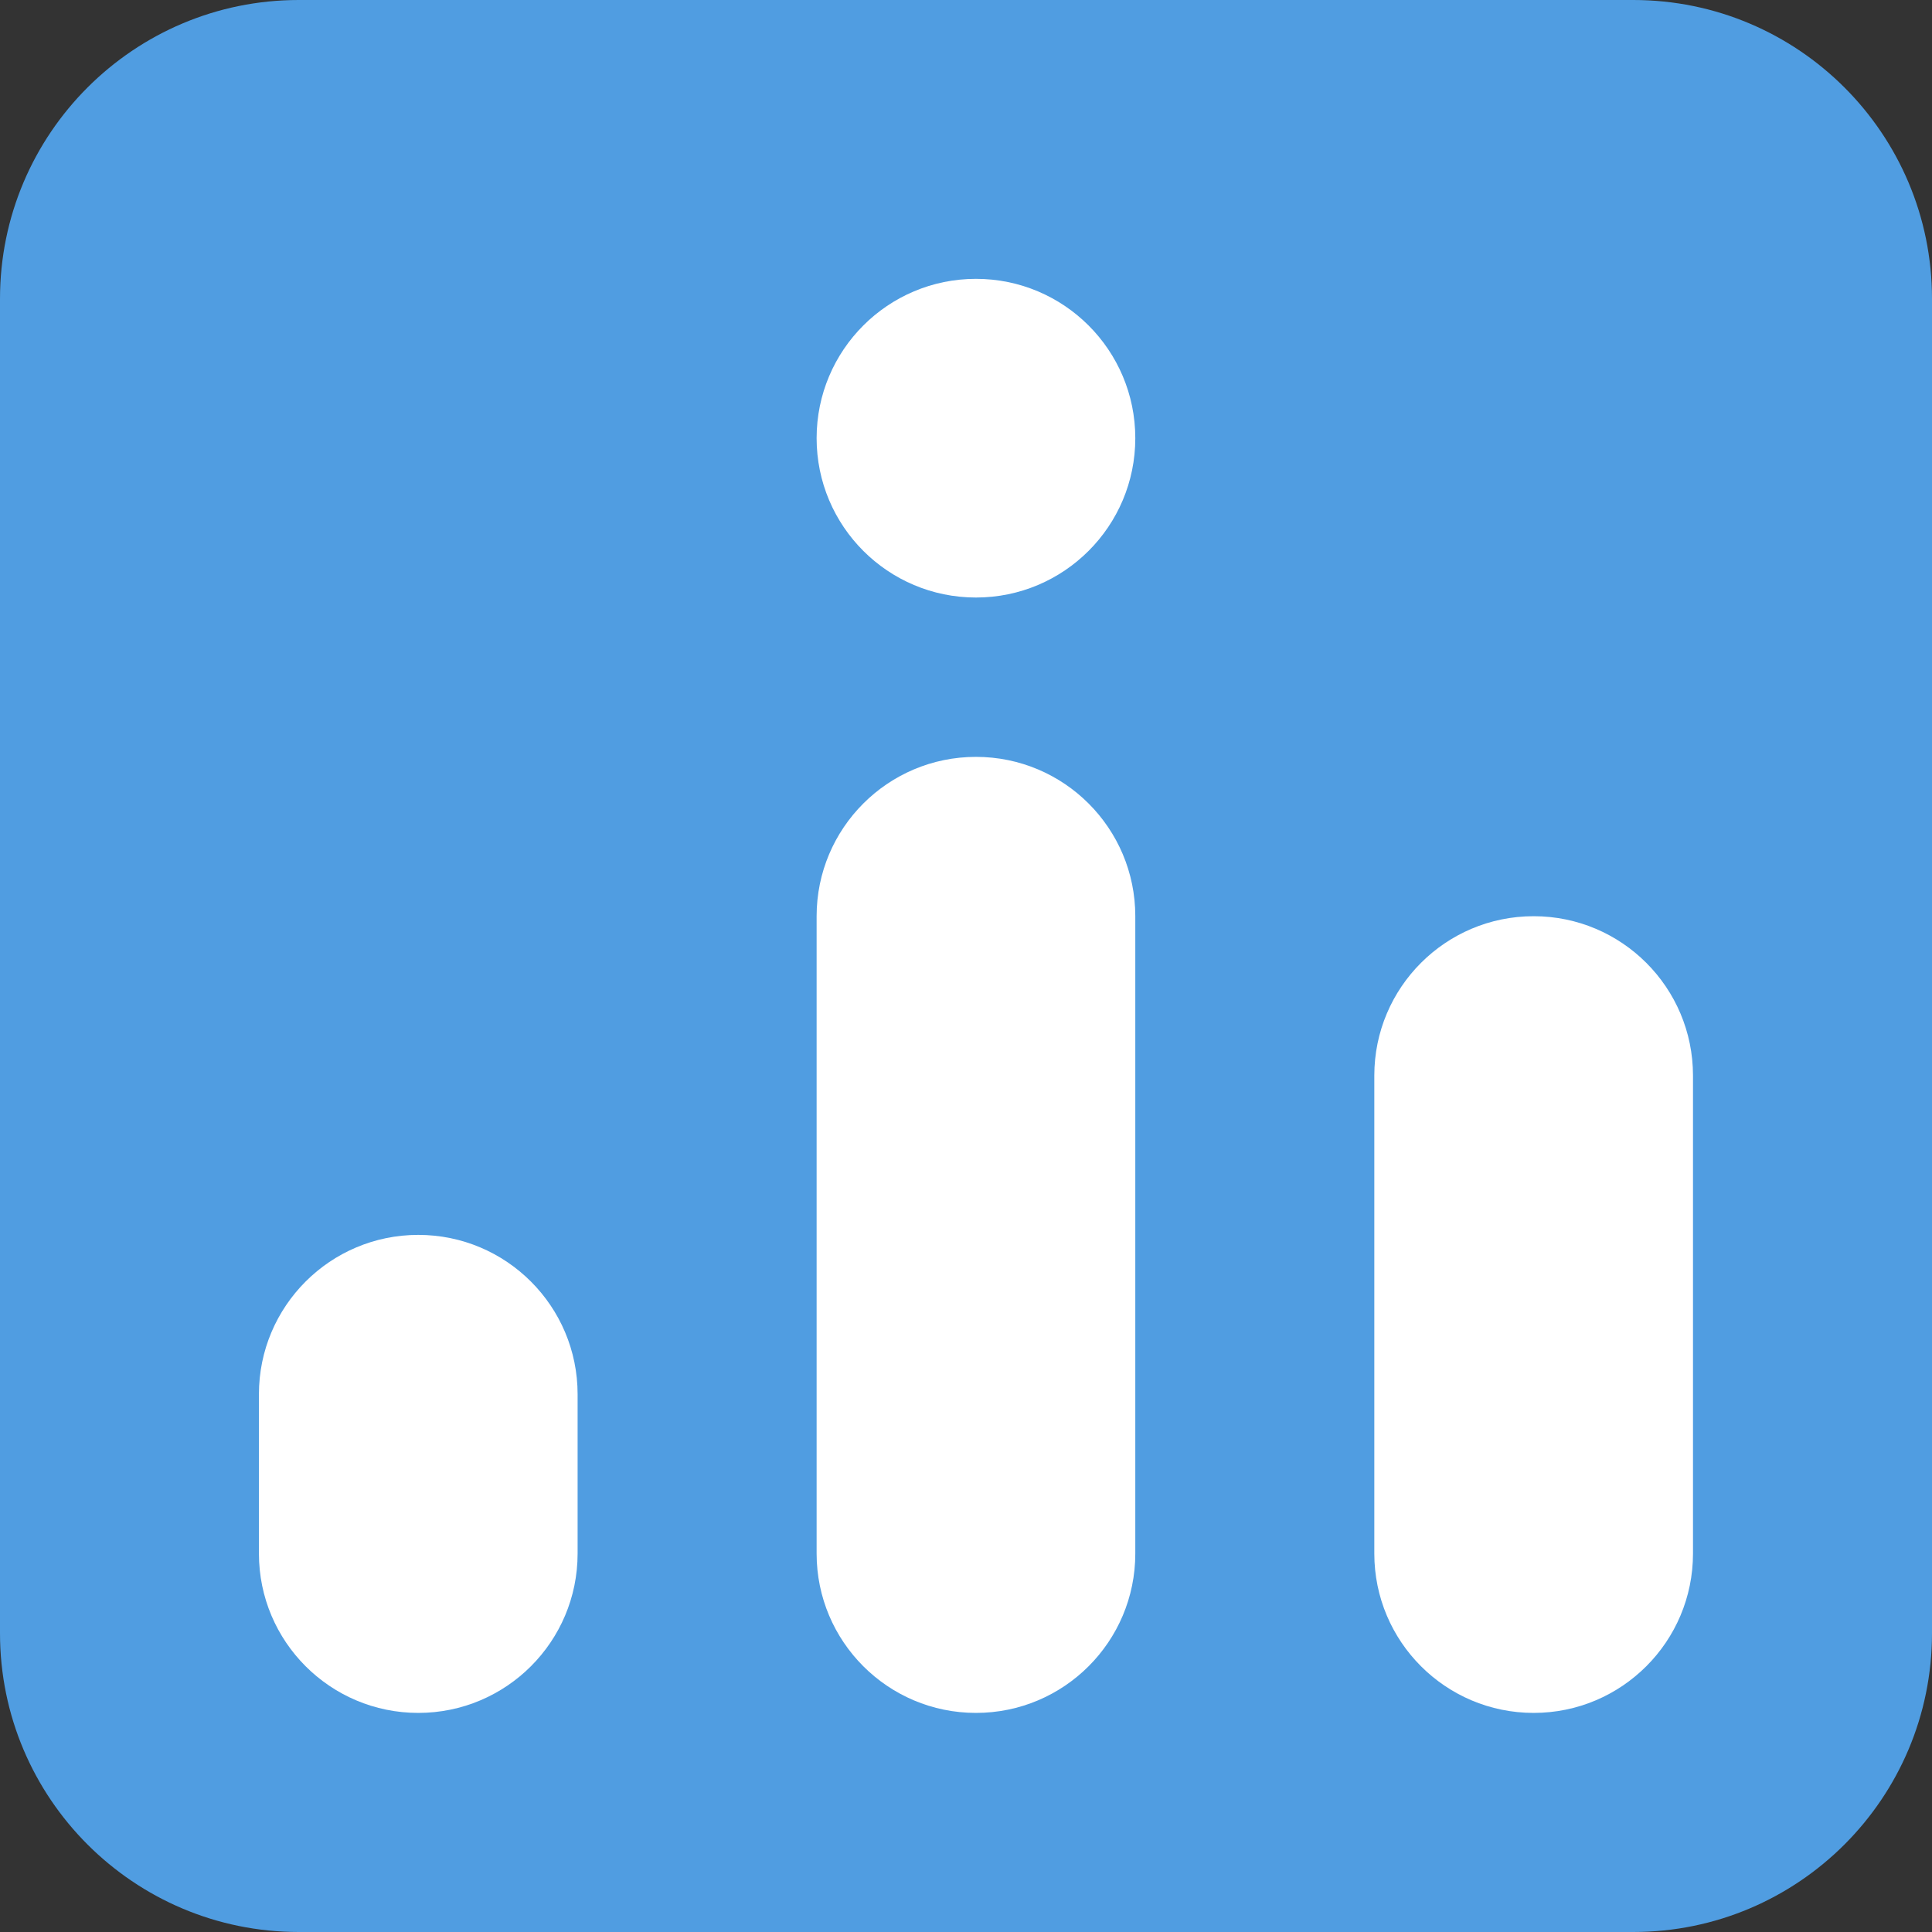
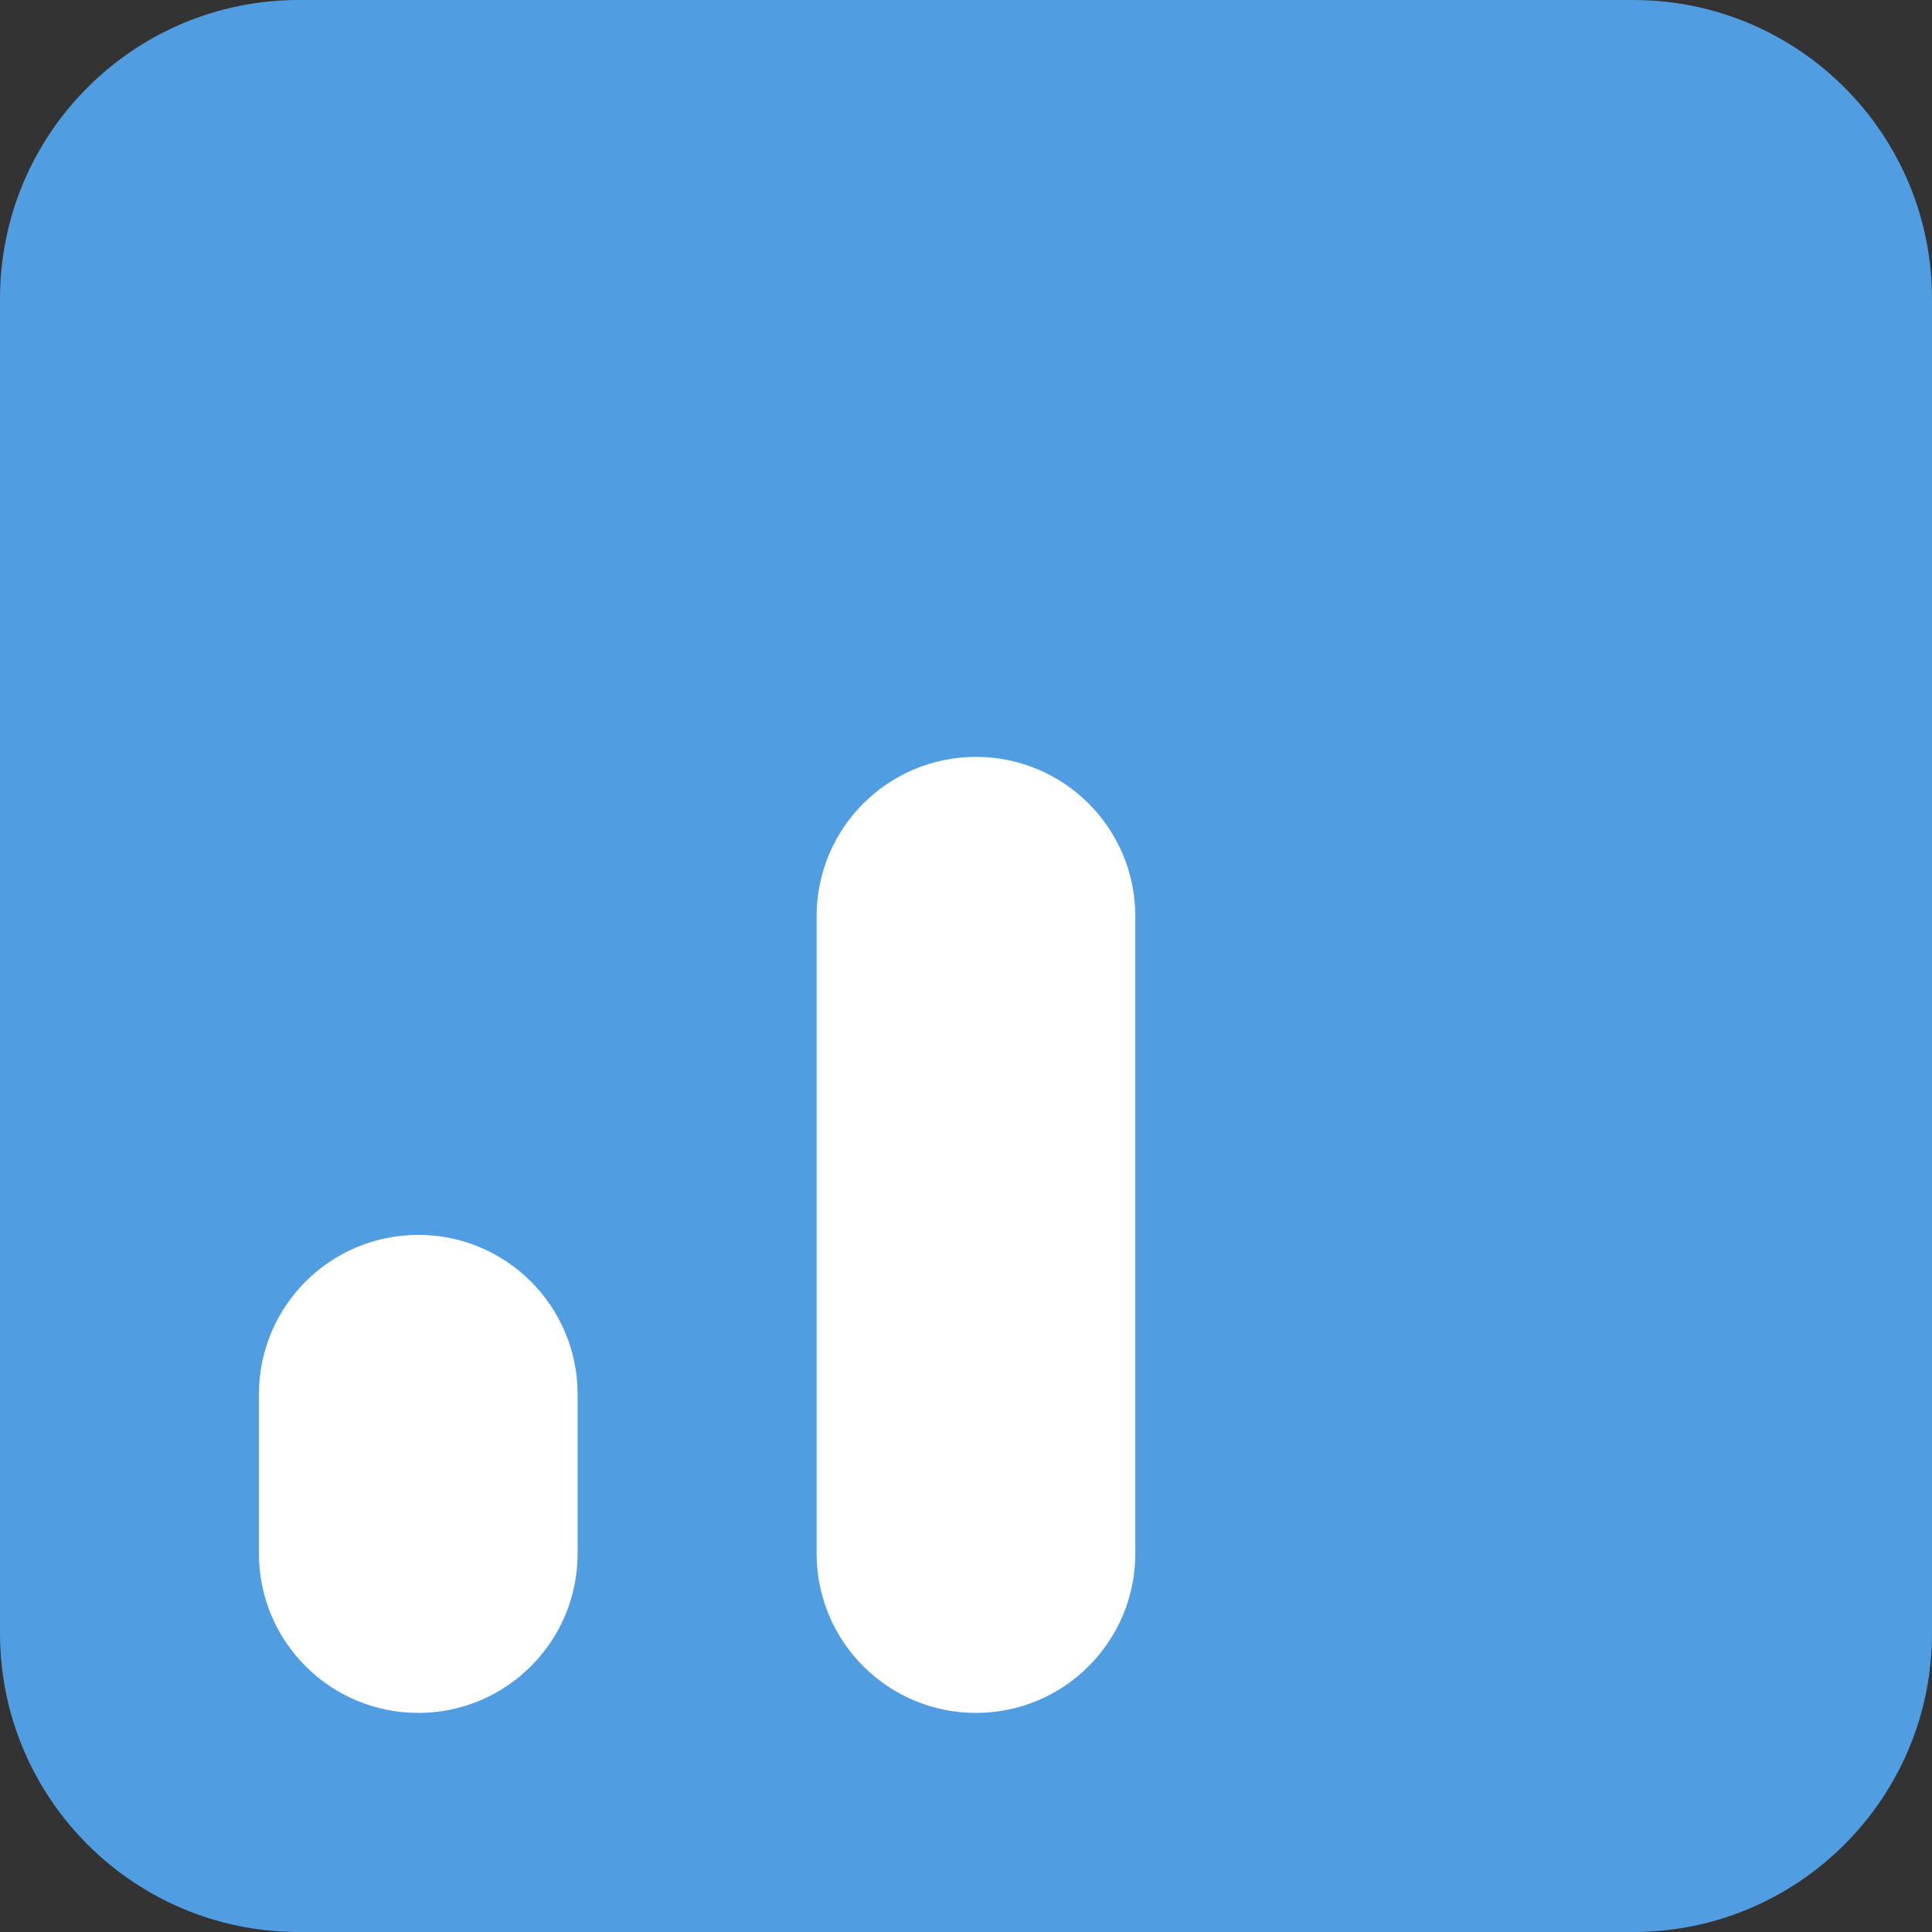
<svg xmlns="http://www.w3.org/2000/svg" width="97" height="97" viewBox="0 0 97 97" fill="none">
  <rect x="0" y="0" width="97" height="97" fill="#333333" stroke="none" />
  <path d="M0 15C0 6.716 6.716 0 15 0H82C90.284 0 97 6.716 97 15V82C97 90.284 90.284 97 82 97H15C6.716 97 0 90.284 0 82V15Z" fill="#509DE1" />
-   <path d="M69 54C69 49.582 72.582 46 77 46C81.418 46 85 49.582 85 54V78C85 82.418 81.418 86 77 86C72.582 86 69 82.418 69 78V54Z" fill="white" />
  <path d="M13 70C13 65.582 16.582 62 21 62C25.418 62 29 65.582 29 70V78C29 82.418 25.418 86 21 86C16.582 86 13 82.418 13 78V70Z" fill="white" />
  <path d="M41 46C41 41.582 44.582 38 49 38C53.418 38 57 41.582 57 46V78C57 82.418 53.418 86 49 86C44.582 86 41 82.418 41 78V46Z" fill="white" />
-   <path d="M57 22C57 26.418 53.418 30 49 30C44.582 30 41 26.418 41 22C41 17.582 44.582 14 49 14C53.418 14 57 17.582 57 22Z" fill="white" />
</svg>